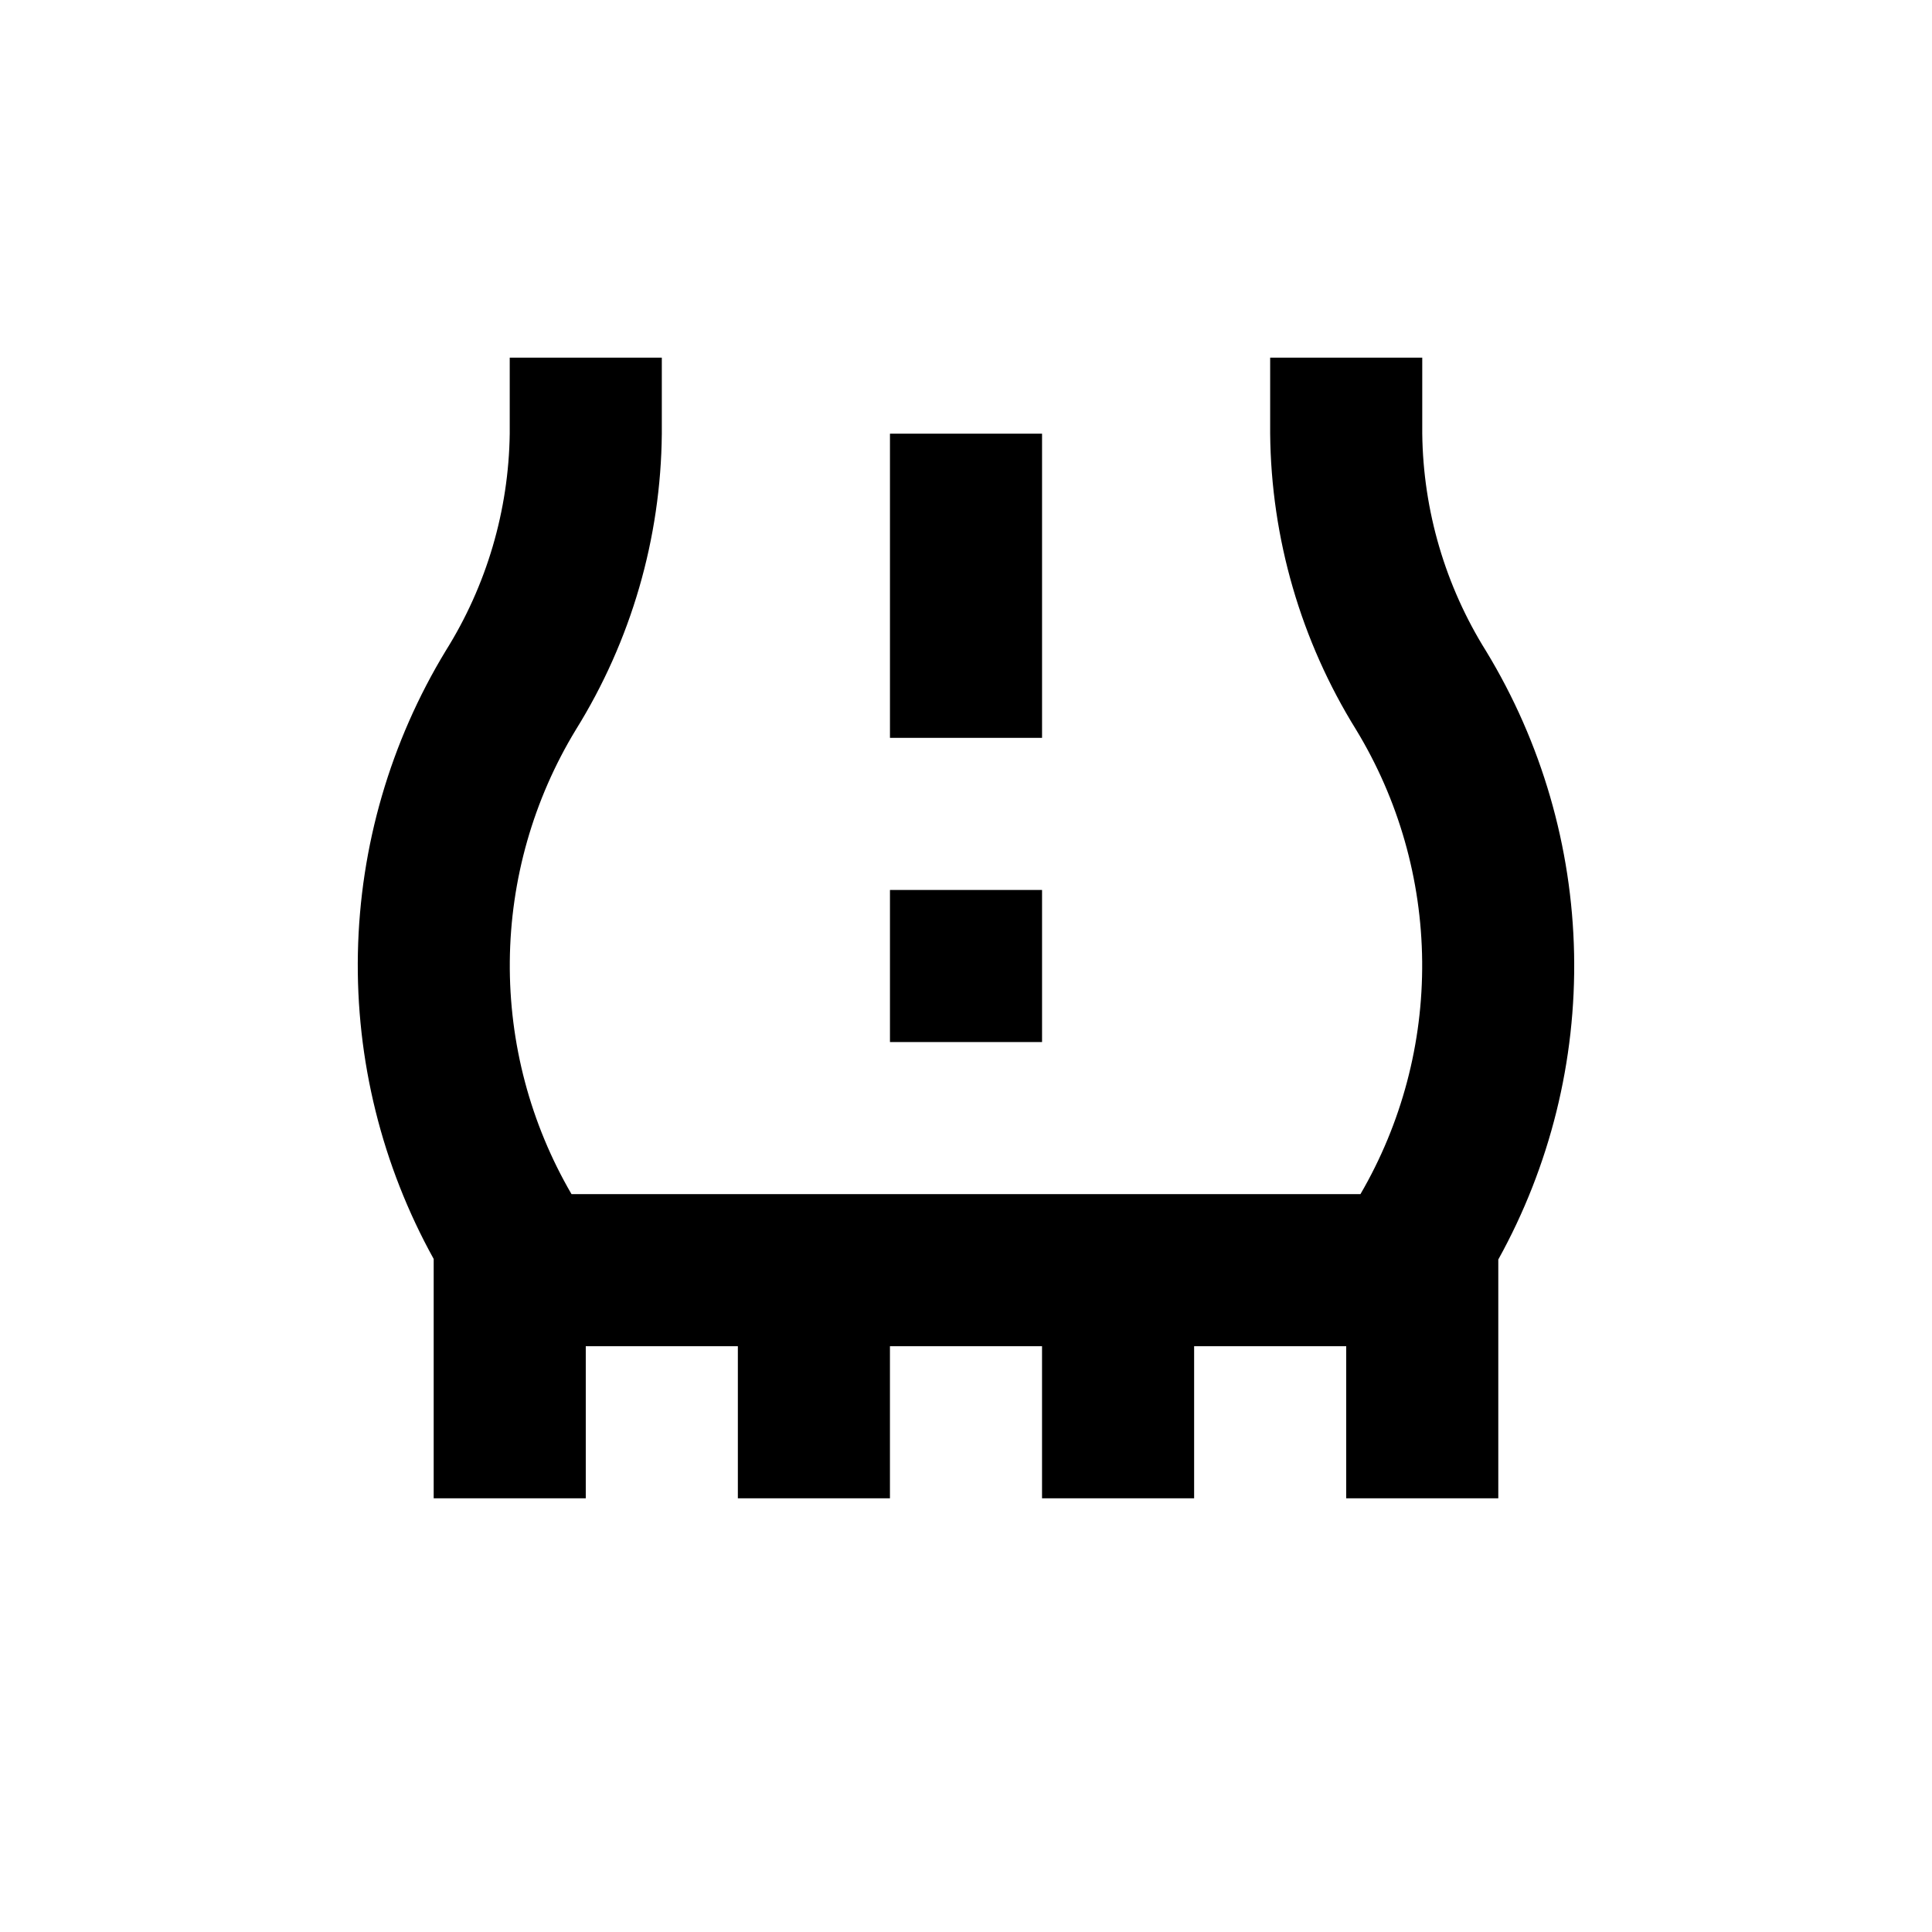
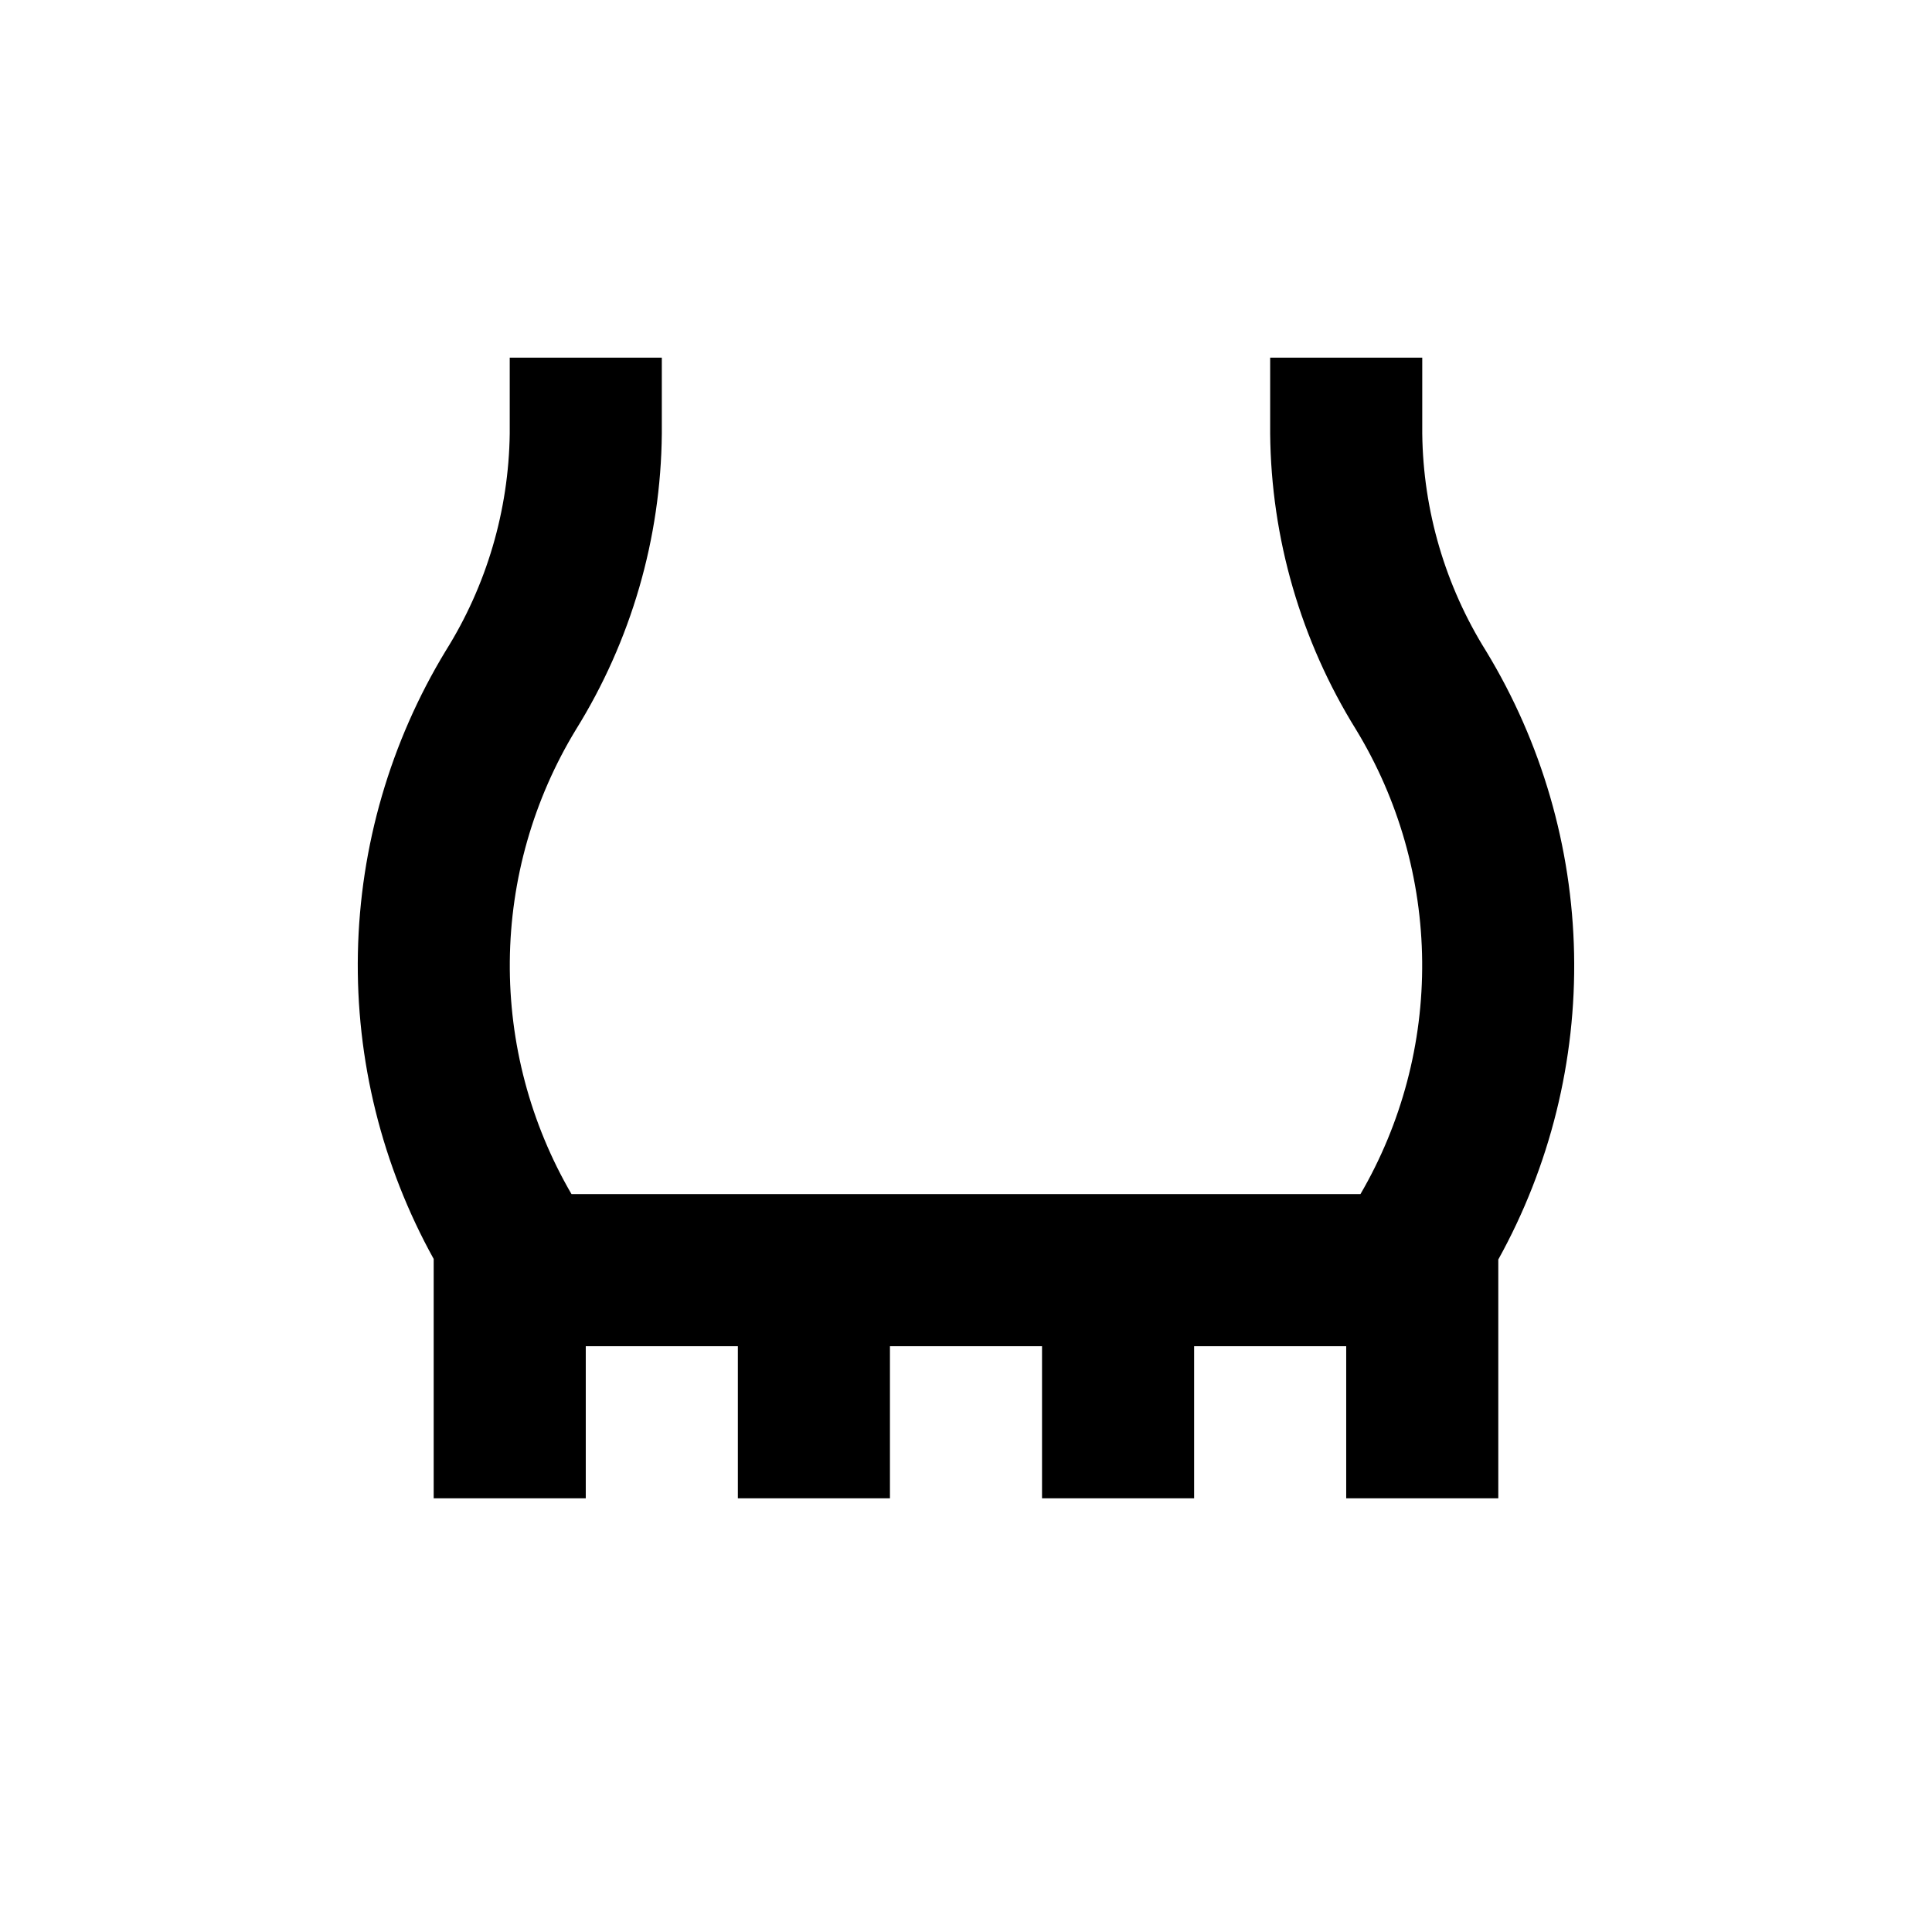
<svg xmlns="http://www.w3.org/2000/svg" fill="#000000" width="800px" height="800px" version="1.1" viewBox="144 144 512 512">
  <g>
    <path d="m520.91 258.93v-20.152h-40.305v20.152c0.258 27.738 8.137 54.875 22.77 78.441 11.258 18.512 17.309 39.719 17.512 61.383 0.203 21.66-5.445 42.98-16.352 61.699h-209.08c-10.906-18.719-16.555-40.039-16.352-61.699 0.203-21.664 6.254-42.871 17.512-61.383 14.645-23.562 22.523-50.699 22.773-78.441v-20.152h-40.305v20.152c-0.273 20.348-6.129 40.234-16.93 57.484-14.703 24.203-22.746 51.859-23.309 80.176-0.566 28.312 6.363 56.27 20.086 81.043v63.43h40.305v-40.305h40.305v40.305h40.305v-40.305h40.305v40.305h40.305v-40.305h40.305v40.305h40.305v-63.281c13.723-24.77 20.652-52.73 20.086-81.043s-8.609-55.973-23.312-80.176c-10.824-17.293-16.684-37.234-16.926-57.633z" />
-     <path d="m379.85 258.93h40.305v80.609h-40.305z" />
-     <path d="m379.85 379.85h40.305v40.305h-40.305z" />
+     <path d="m379.85 258.93h40.305h-40.305z" />
  </g>
</svg>